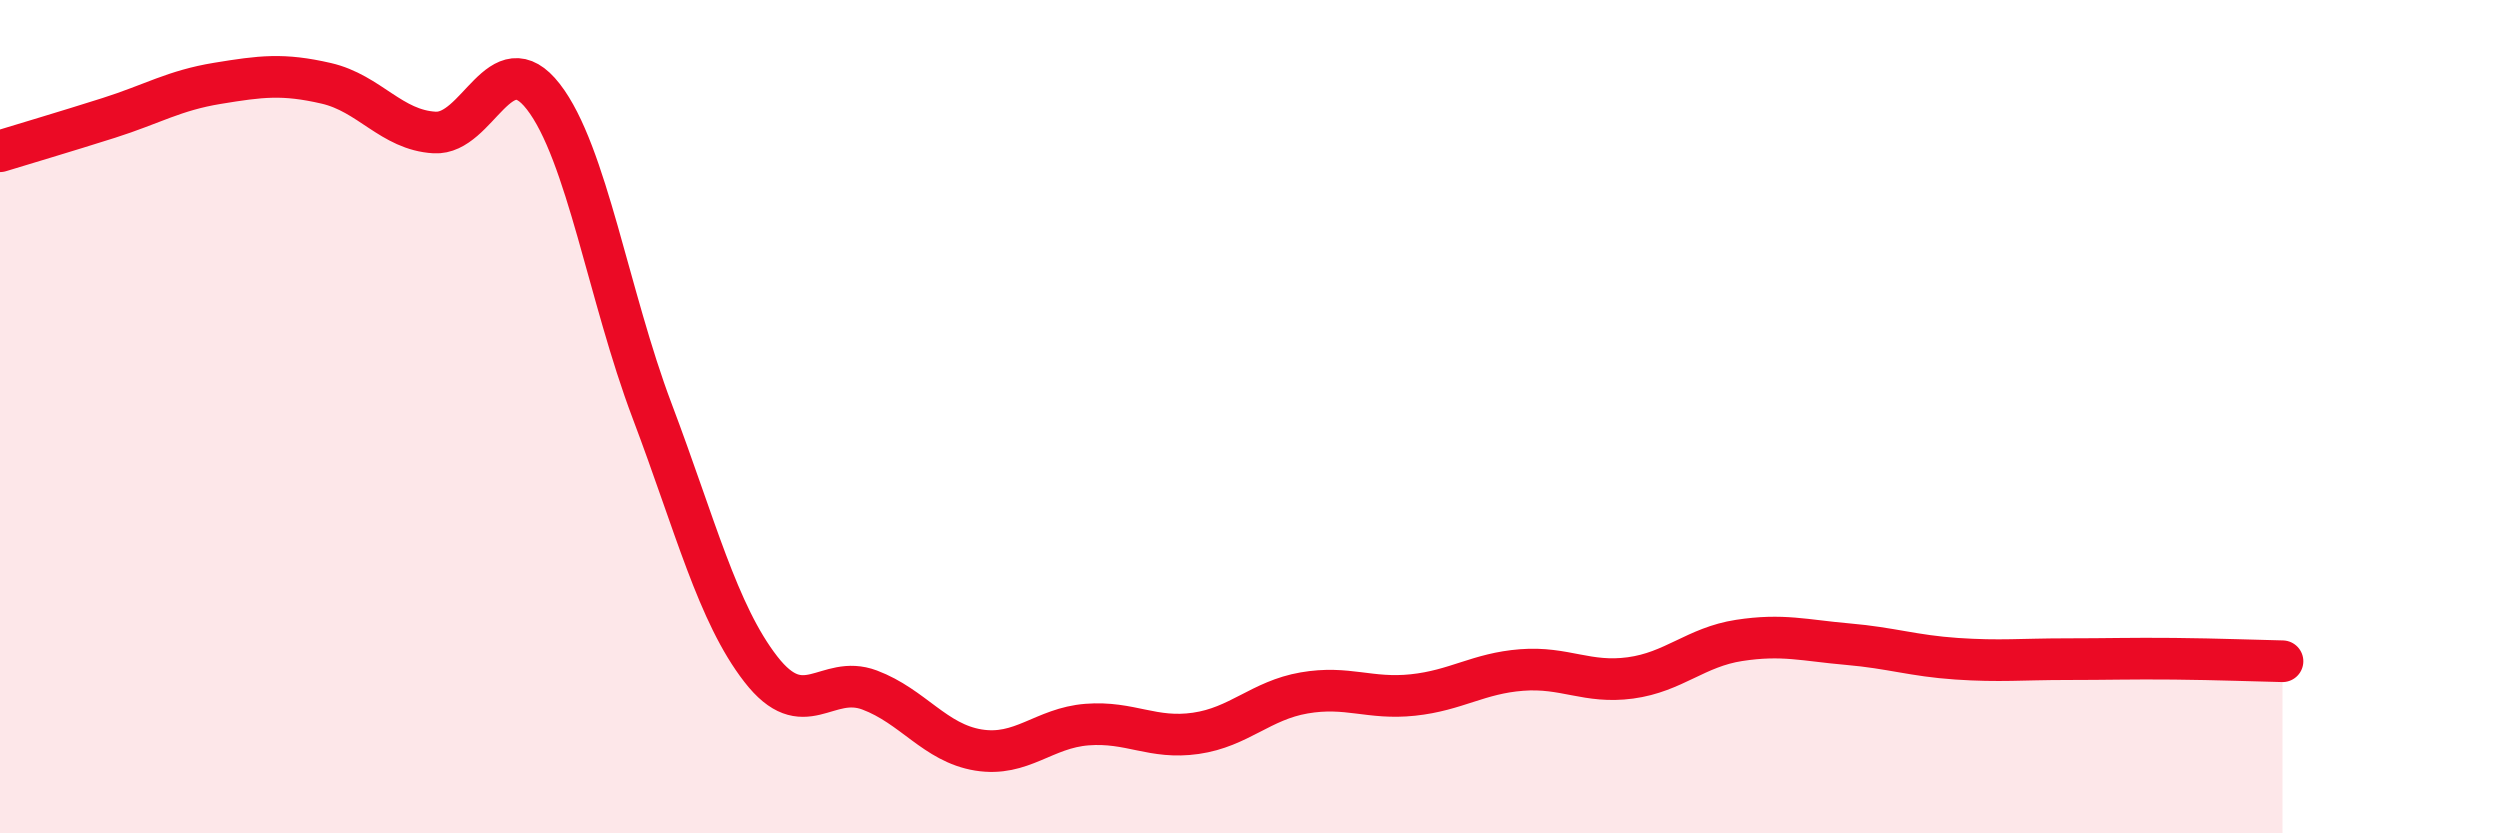
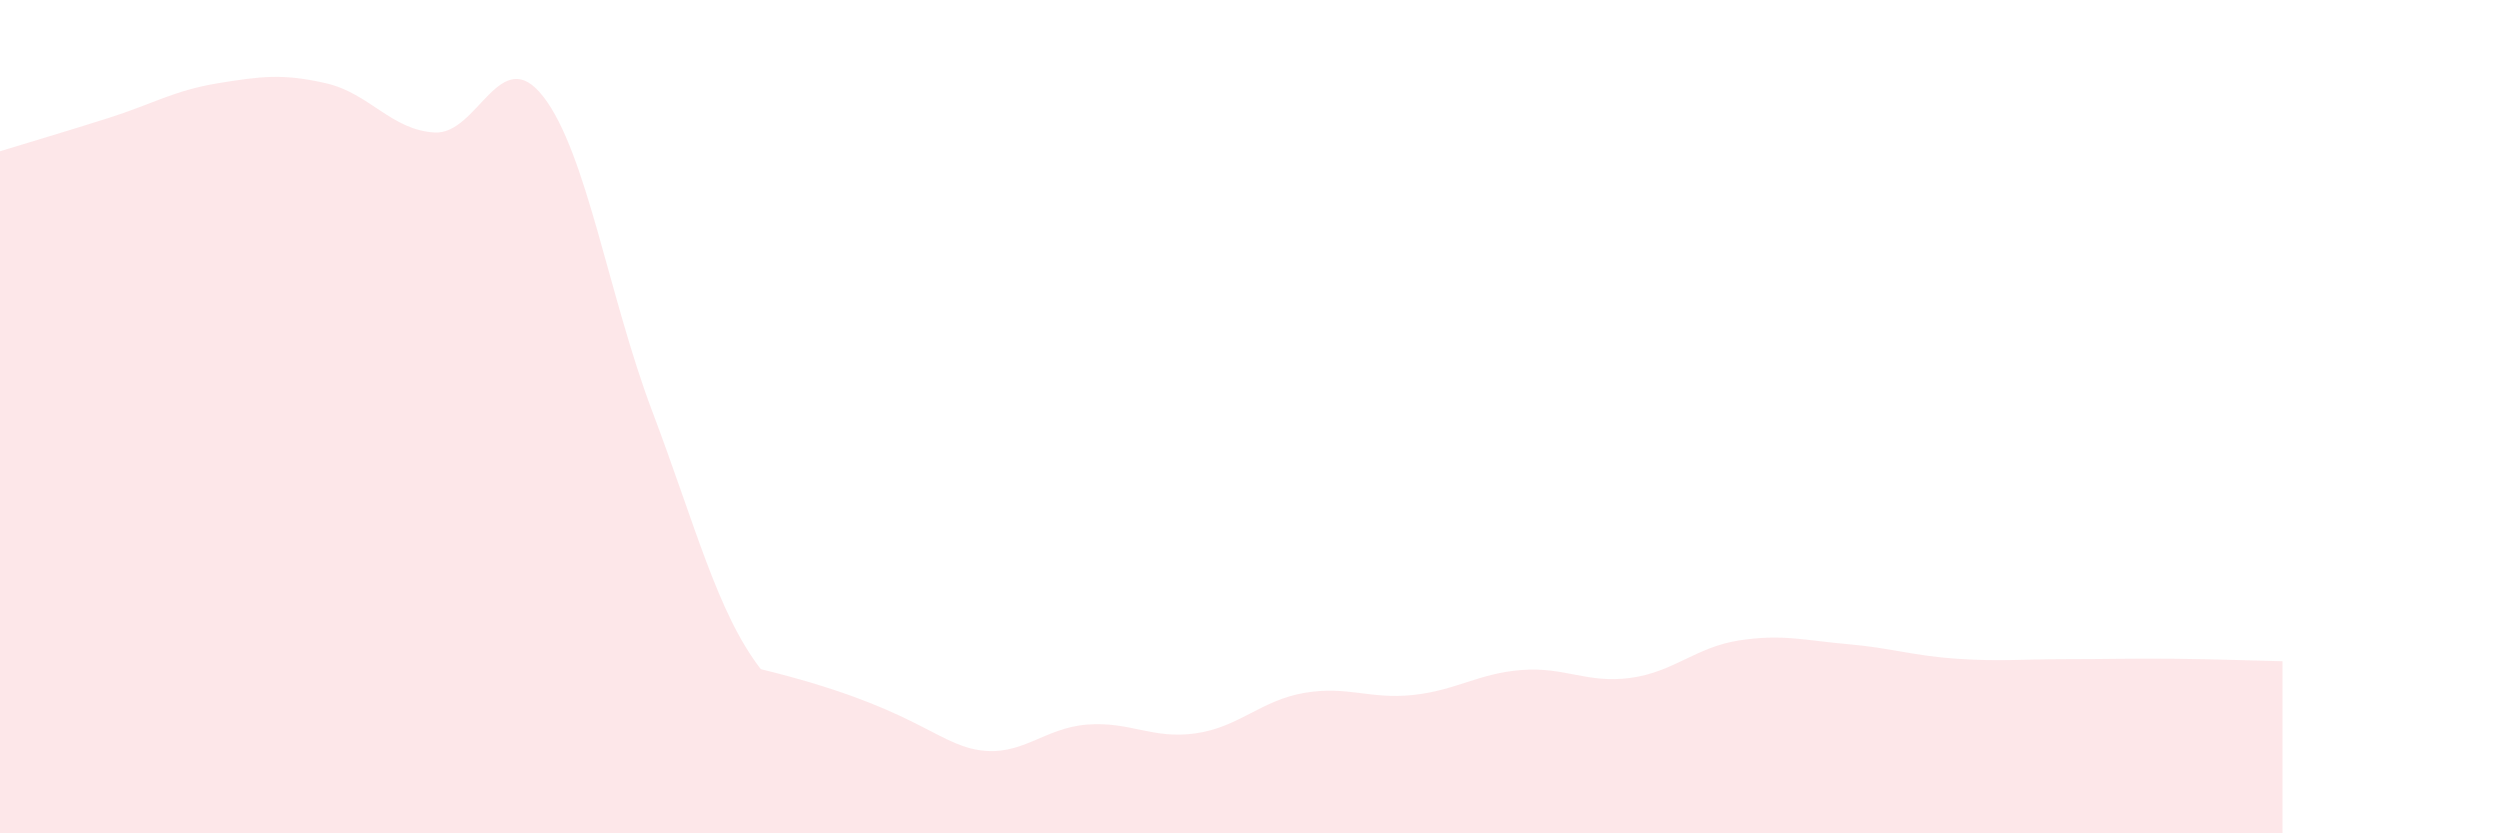
<svg xmlns="http://www.w3.org/2000/svg" width="60" height="20" viewBox="0 0 60 20">
-   <path d="M 0,3.63 C 0.52,3.47 1.57,3.16 2.61,2.83 C 3.65,2.5 4.18,2.17 5.22,2 C 6.26,1.83 6.79,1.76 7.83,2 C 8.87,2.24 9.39,3.12 10.43,3.18 C 11.47,3.24 12,0.98 13.04,2.32 C 14.08,3.66 14.61,7.11 15.65,9.86 C 16.69,12.61 17.22,14.72 18.26,16.06 C 19.3,17.4 19.83,16.17 20.87,16.56 C 21.91,16.95 22.44,17.83 23.48,18 C 24.52,18.17 25.05,17.47 26.09,17.39 C 27.13,17.31 27.66,17.75 28.7,17.6 C 29.74,17.45 30.26,16.81 31.3,16.63 C 32.34,16.45 32.87,16.79 33.91,16.68 C 34.95,16.57 35.48,16.16 36.52,16.08 C 37.56,16 38.09,16.41 39.13,16.27 C 40.17,16.13 40.7,15.53 41.74,15.37 C 42.78,15.21 43.31,15.37 44.35,15.46 C 45.39,15.55 45.92,15.74 46.96,15.81 C 48,15.88 48.53,15.82 49.57,15.82 C 50.61,15.82 51.13,15.8 52.17,15.81 C 53.21,15.82 54.26,15.86 54.78,15.87L54.78 20L0 20Z" fill="#EB0A25" opacity="0.1" stroke-linecap="round" stroke-linejoin="round" />
-   <path d="M 0,3.63 C 0.52,3.47 1.57,3.16 2.61,2.83 C 3.65,2.5 4.18,2.17 5.22,2 C 6.26,1.83 6.79,1.76 7.83,2 C 8.87,2.24 9.39,3.12 10.43,3.18 C 11.47,3.24 12,0.98 13.04,2.32 C 14.08,3.66 14.61,7.11 15.65,9.86 C 16.69,12.61 17.22,14.72 18.26,16.06 C 19.3,17.4 19.83,16.17 20.87,16.56 C 21.91,16.95 22.44,17.83 23.48,18 C 24.52,18.17 25.05,17.47 26.09,17.39 C 27.13,17.31 27.66,17.75 28.7,17.6 C 29.74,17.45 30.26,16.81 31.3,16.63 C 32.34,16.45 32.87,16.79 33.91,16.68 C 34.95,16.57 35.48,16.16 36.52,16.08 C 37.56,16 38.09,16.41 39.13,16.27 C 40.17,16.13 40.7,15.53 41.74,15.37 C 42.78,15.21 43.31,15.37 44.35,15.46 C 45.39,15.55 45.92,15.74 46.96,15.81 C 48,15.88 48.53,15.82 49.57,15.82 C 50.61,15.82 51.13,15.8 52.17,15.81 C 53.21,15.82 54.26,15.86 54.78,15.87" stroke="#EB0A25" stroke-width="1" fill="none" stroke-linecap="round" stroke-linejoin="round" />
+   <path d="M 0,3.63 C 0.52,3.47 1.57,3.16 2.61,2.83 C 3.65,2.5 4.18,2.17 5.22,2 C 6.26,1.83 6.79,1.76 7.83,2 C 8.87,2.24 9.39,3.12 10.43,3.18 C 11.47,3.24 12,0.98 13.04,2.32 C 14.08,3.66 14.61,7.11 15.65,9.86 C 16.69,12.61 17.22,14.72 18.26,16.06 C 21.91,16.95 22.44,17.83 23.48,18 C 24.52,18.17 25.05,17.47 26.09,17.39 C 27.13,17.31 27.66,17.75 28.7,17.6 C 29.74,17.45 30.26,16.81 31.3,16.63 C 32.34,16.45 32.87,16.79 33.91,16.68 C 34.95,16.57 35.48,16.16 36.52,16.08 C 37.56,16 38.09,16.41 39.13,16.27 C 40.17,16.13 40.7,15.53 41.74,15.37 C 42.78,15.21 43.31,15.37 44.35,15.46 C 45.39,15.55 45.92,15.74 46.96,15.81 C 48,15.88 48.53,15.82 49.57,15.82 C 50.61,15.82 51.13,15.8 52.17,15.81 C 53.21,15.82 54.26,15.86 54.78,15.87L54.78 20L0 20Z" fill="#EB0A25" opacity="0.1" stroke-linecap="round" stroke-linejoin="round" />
</svg>